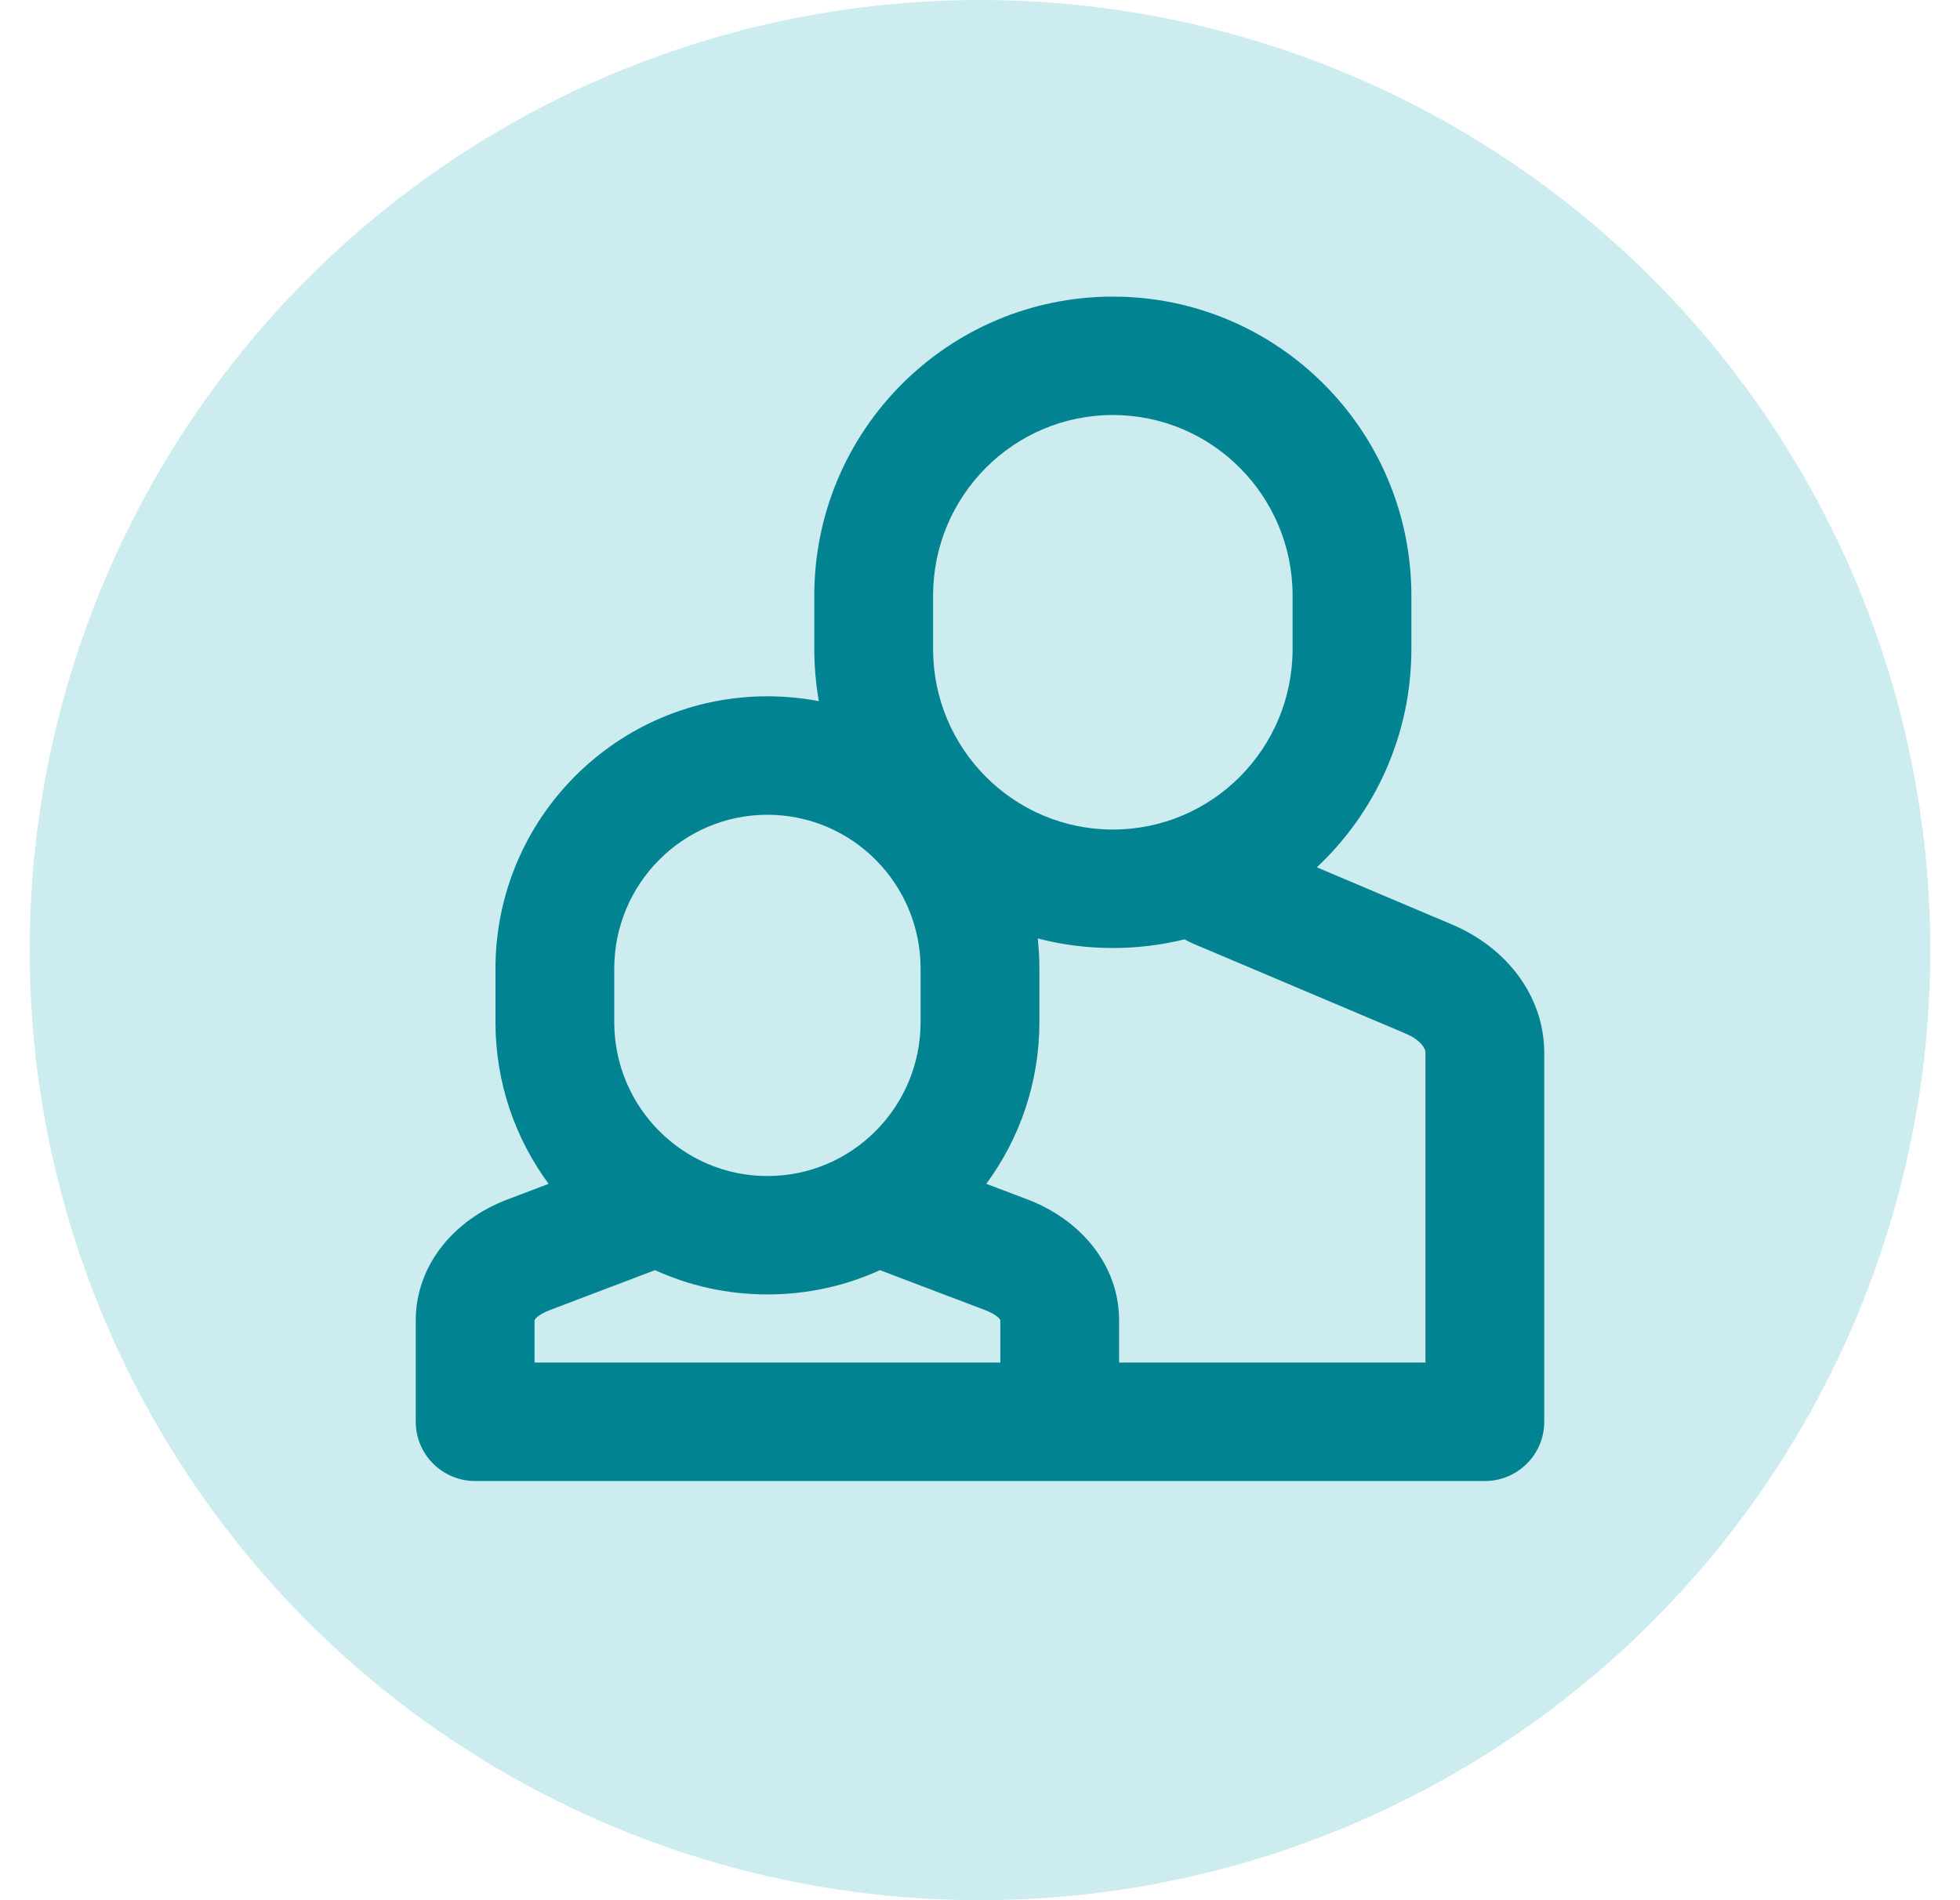
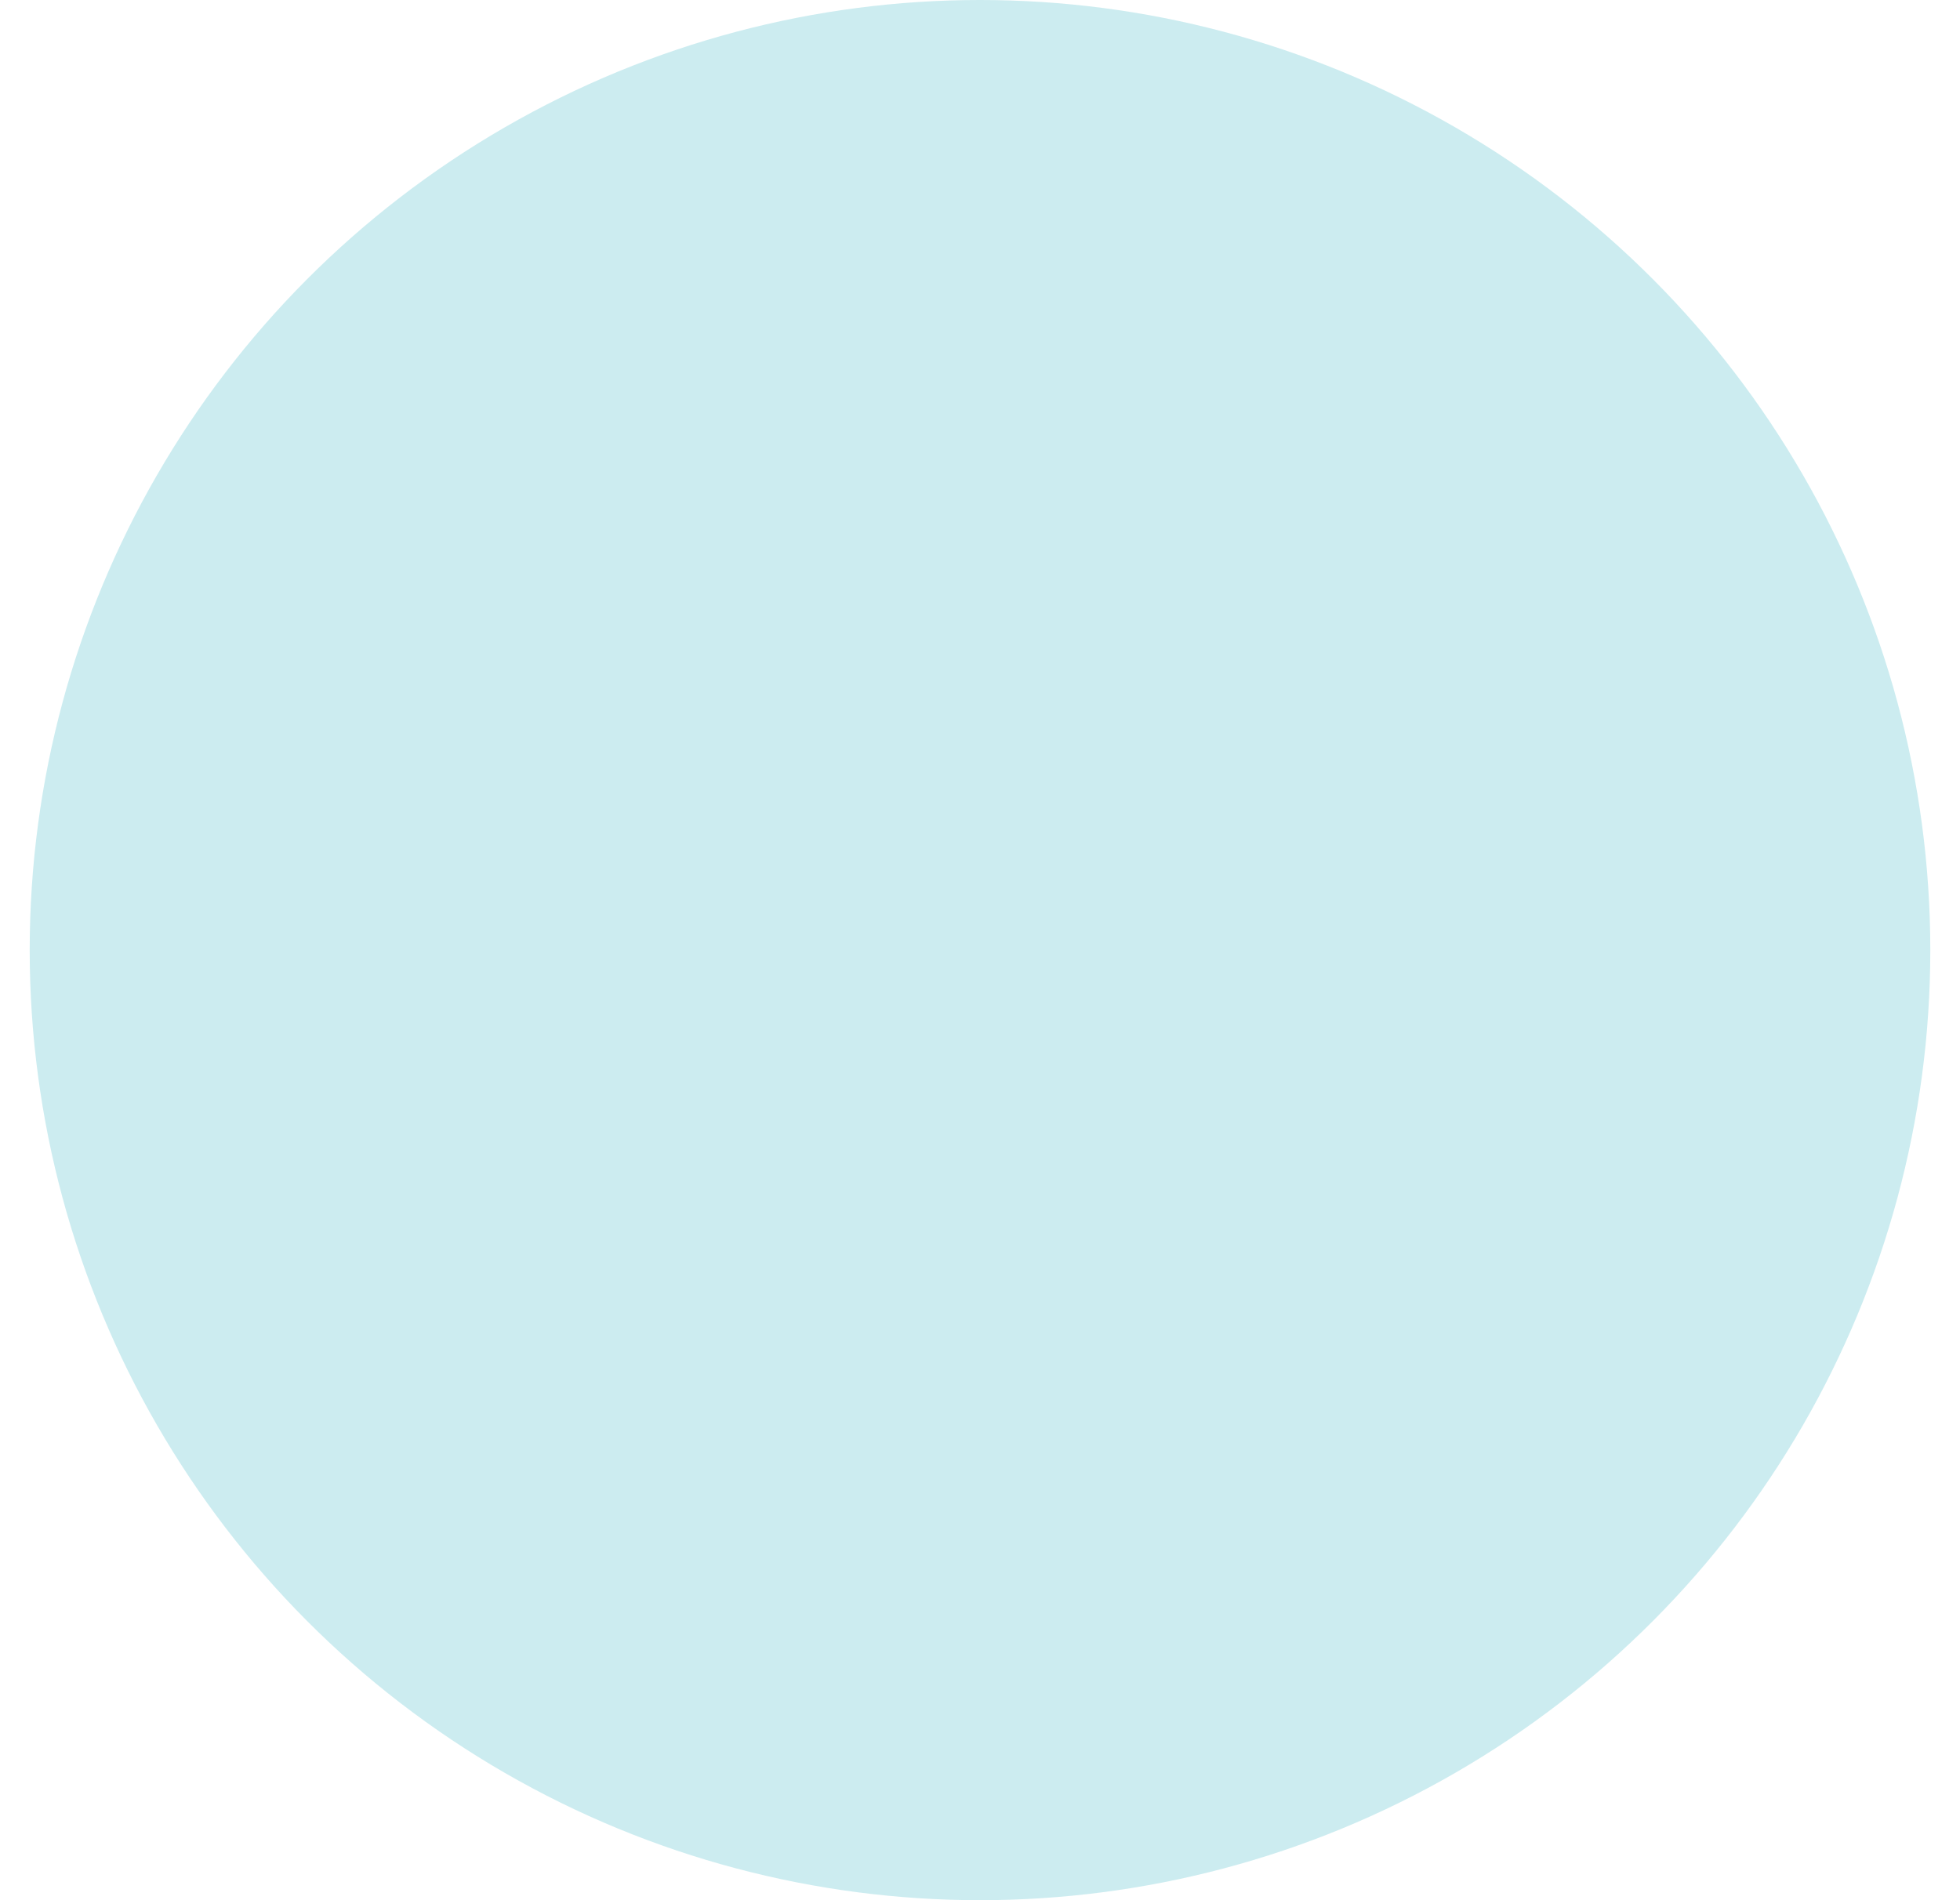
<svg xmlns="http://www.w3.org/2000/svg" width="33" height="32" viewBox="0 0 33 32" fill="none">
  <circle cx="16.5" cy="16" r="16" fill="#CCECF0" />
-   <path fill-rule="evenodd" clip-rule="evenodd" d="M18.737 15.965C18.3 15.965 17.876 15.909 17.472 15.804C17.491 15.972 17.5 16.142 17.5 16.314V17.212C17.5 18.231 17.168 19.174 16.606 19.936L17.289 20.195C18.208 20.542 18.842 21.315 18.842 22.234V22.946H24V17.731C24 17.638 23.897 17.503 23.662 17.404L20.076 15.886C20.03 15.866 19.987 15.844 19.945 15.819C19.558 15.914 19.154 15.965 18.737 15.965ZM13.71 10.929C13.71 11.229 13.737 11.523 13.787 11.808C13.507 11.755 13.217 11.726 12.921 11.726C10.391 11.726 8.342 13.782 8.342 16.314V17.212C8.342 18.232 8.674 19.174 9.237 19.936L8.55 20.197C7.635 20.541 7 21.316 7 22.234V23.944C7 24.494 7.448 24.941 8 24.941H17.842L17.844 24.941H25C25.552 24.941 26 24.494 26 23.944V17.731C26 16.782 25.375 15.96 24.442 15.567L22.171 14.606C23.151 13.687 23.763 12.379 23.763 10.929V10.031C23.763 7.251 21.514 4.995 18.737 4.995C15.96 4.995 13.71 7.251 13.71 10.031V10.929ZM12.921 21.799C12.246 21.799 11.605 21.653 11.028 21.39L9.259 22.062C9.068 22.134 9 22.216 9 22.234V22.946H16.051H16.053H16.842V22.234C16.842 22.216 16.775 22.134 16.579 22.06L14.815 21.39C14.238 21.653 13.597 21.799 12.921 21.799ZM15.5 17.212C15.5 18.645 14.344 19.805 12.921 19.805C11.498 19.805 10.342 18.645 10.342 17.212V16.314C10.342 14.881 11.498 13.721 12.921 13.721C14.344 13.721 15.5 14.881 15.5 16.314V17.212ZM21.763 10.929C21.763 12.61 20.407 13.97 18.737 13.97C17.067 13.97 15.71 12.61 15.71 10.929V10.031C15.71 8.35 17.067 6.989 18.737 6.989C20.407 6.989 21.763 8.35 21.763 10.031V10.929Z" fill="#018392" />
</svg>